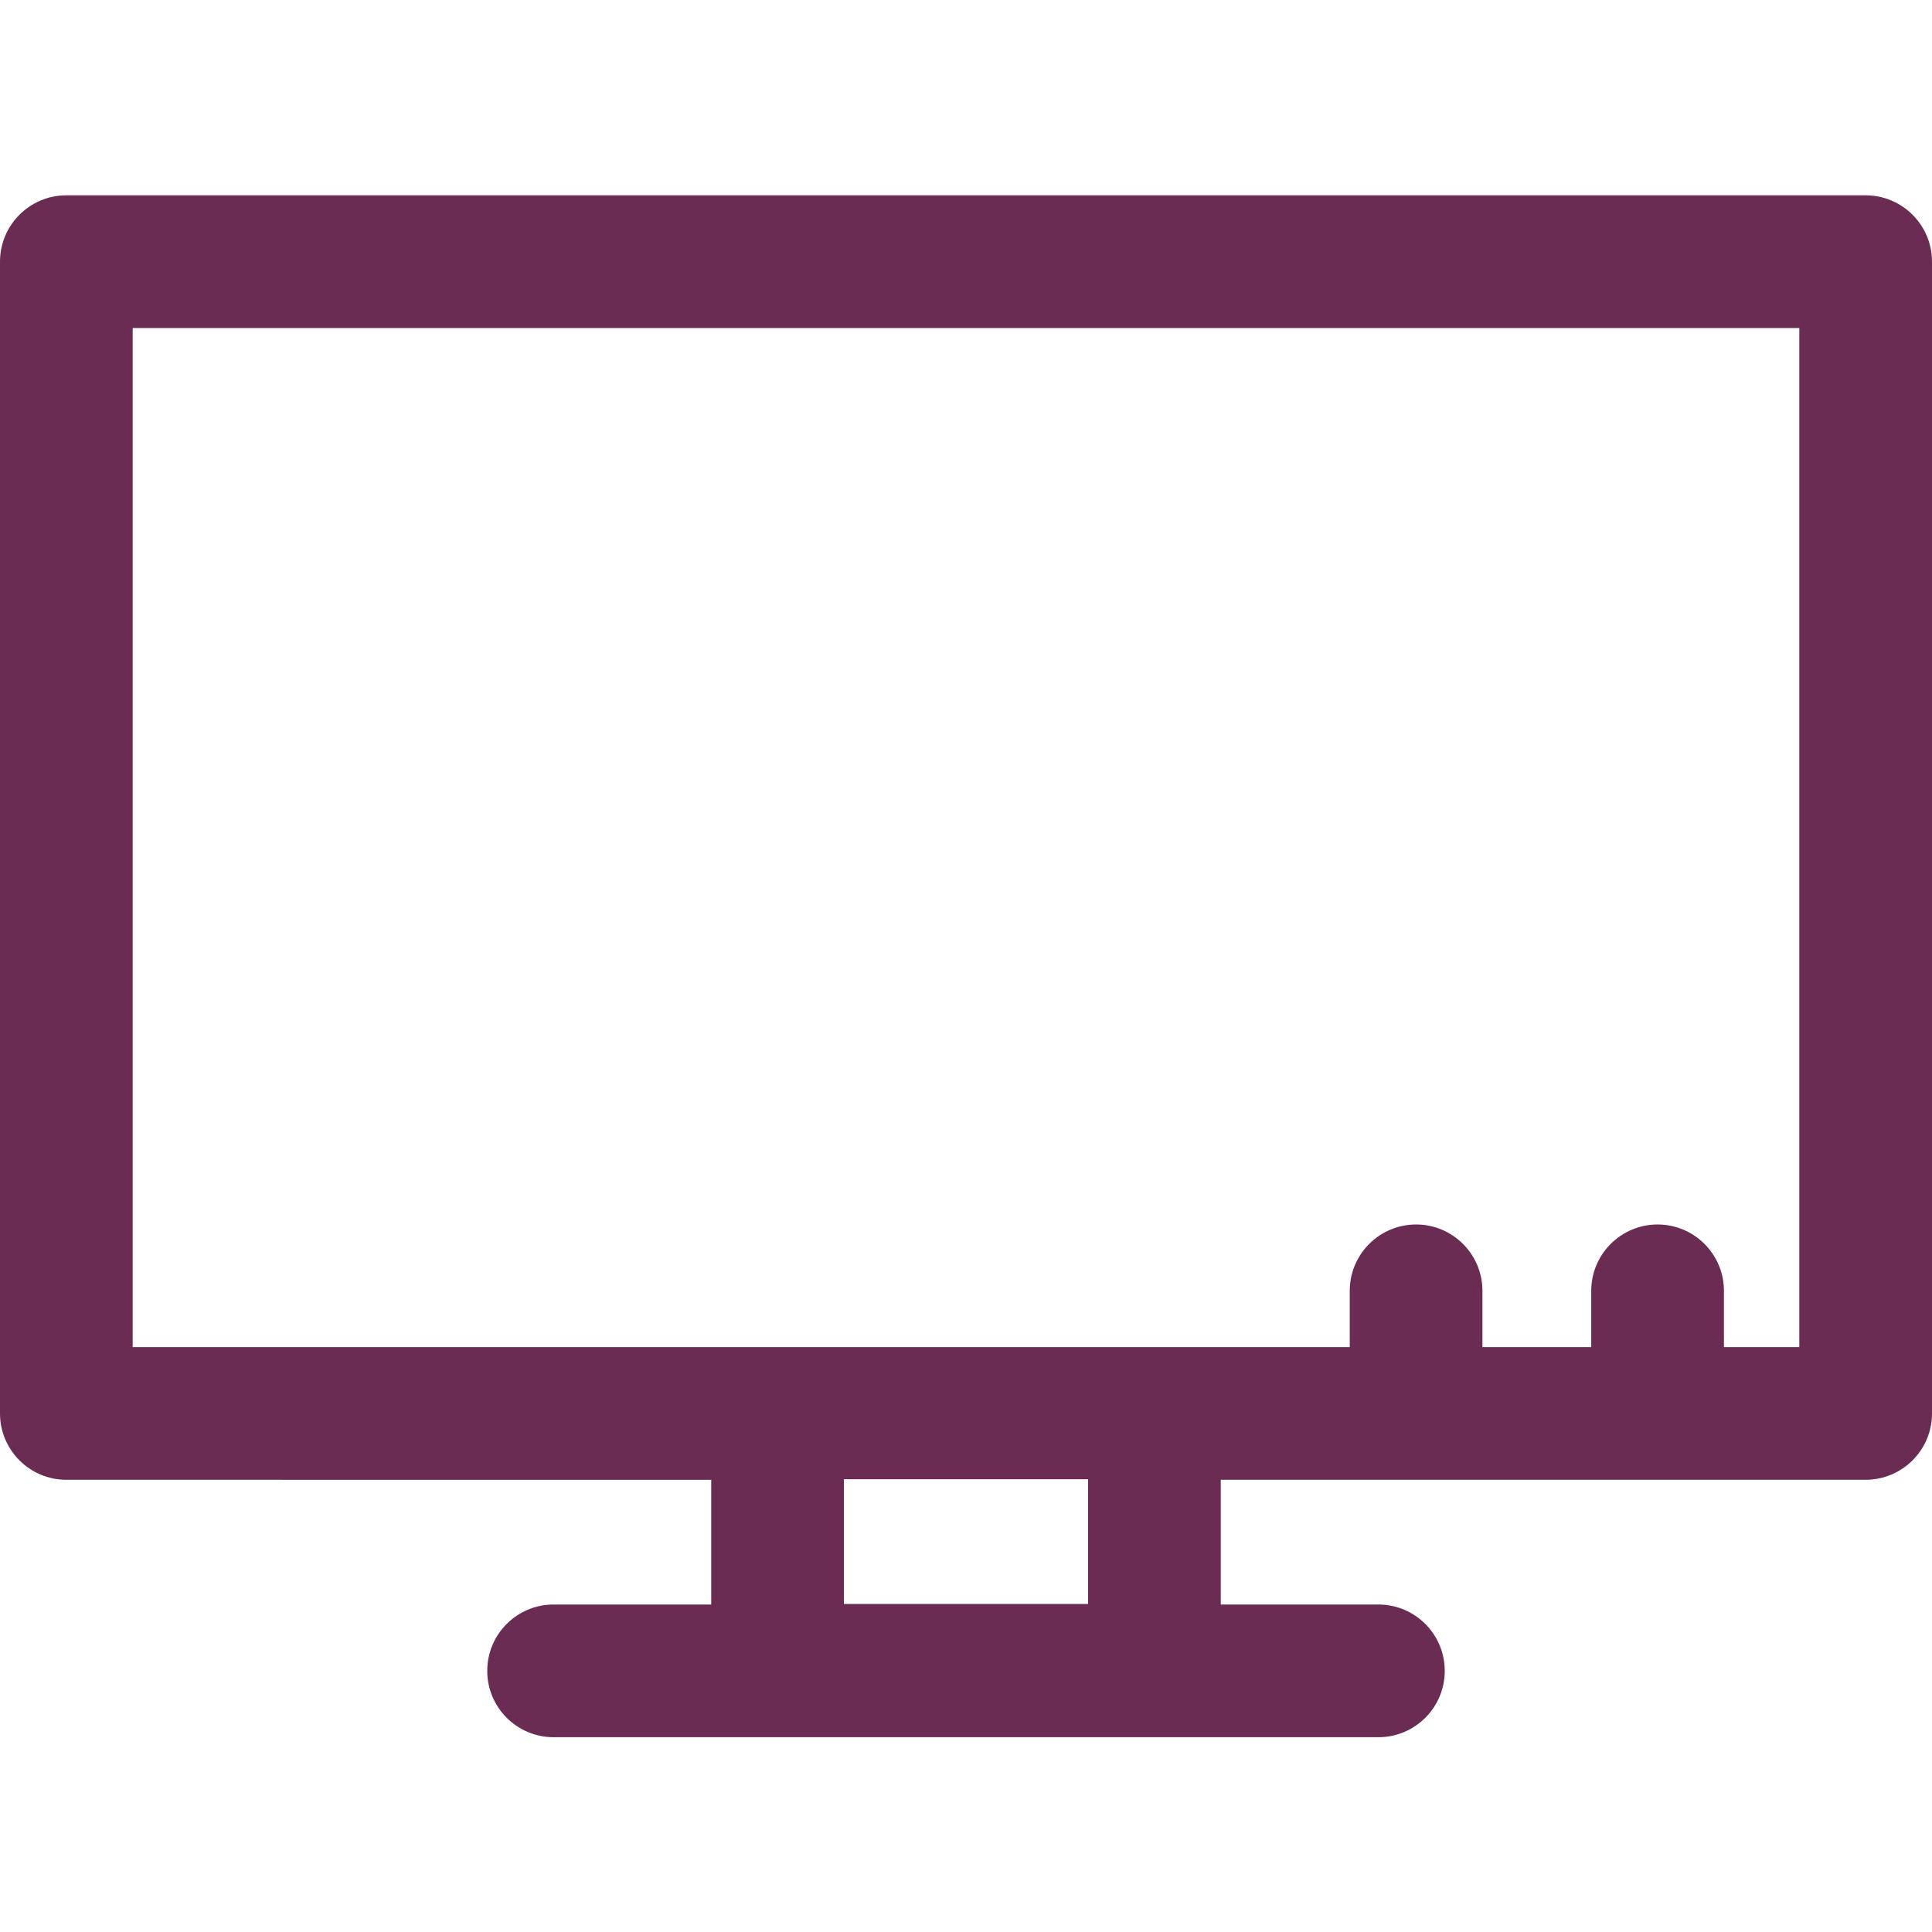
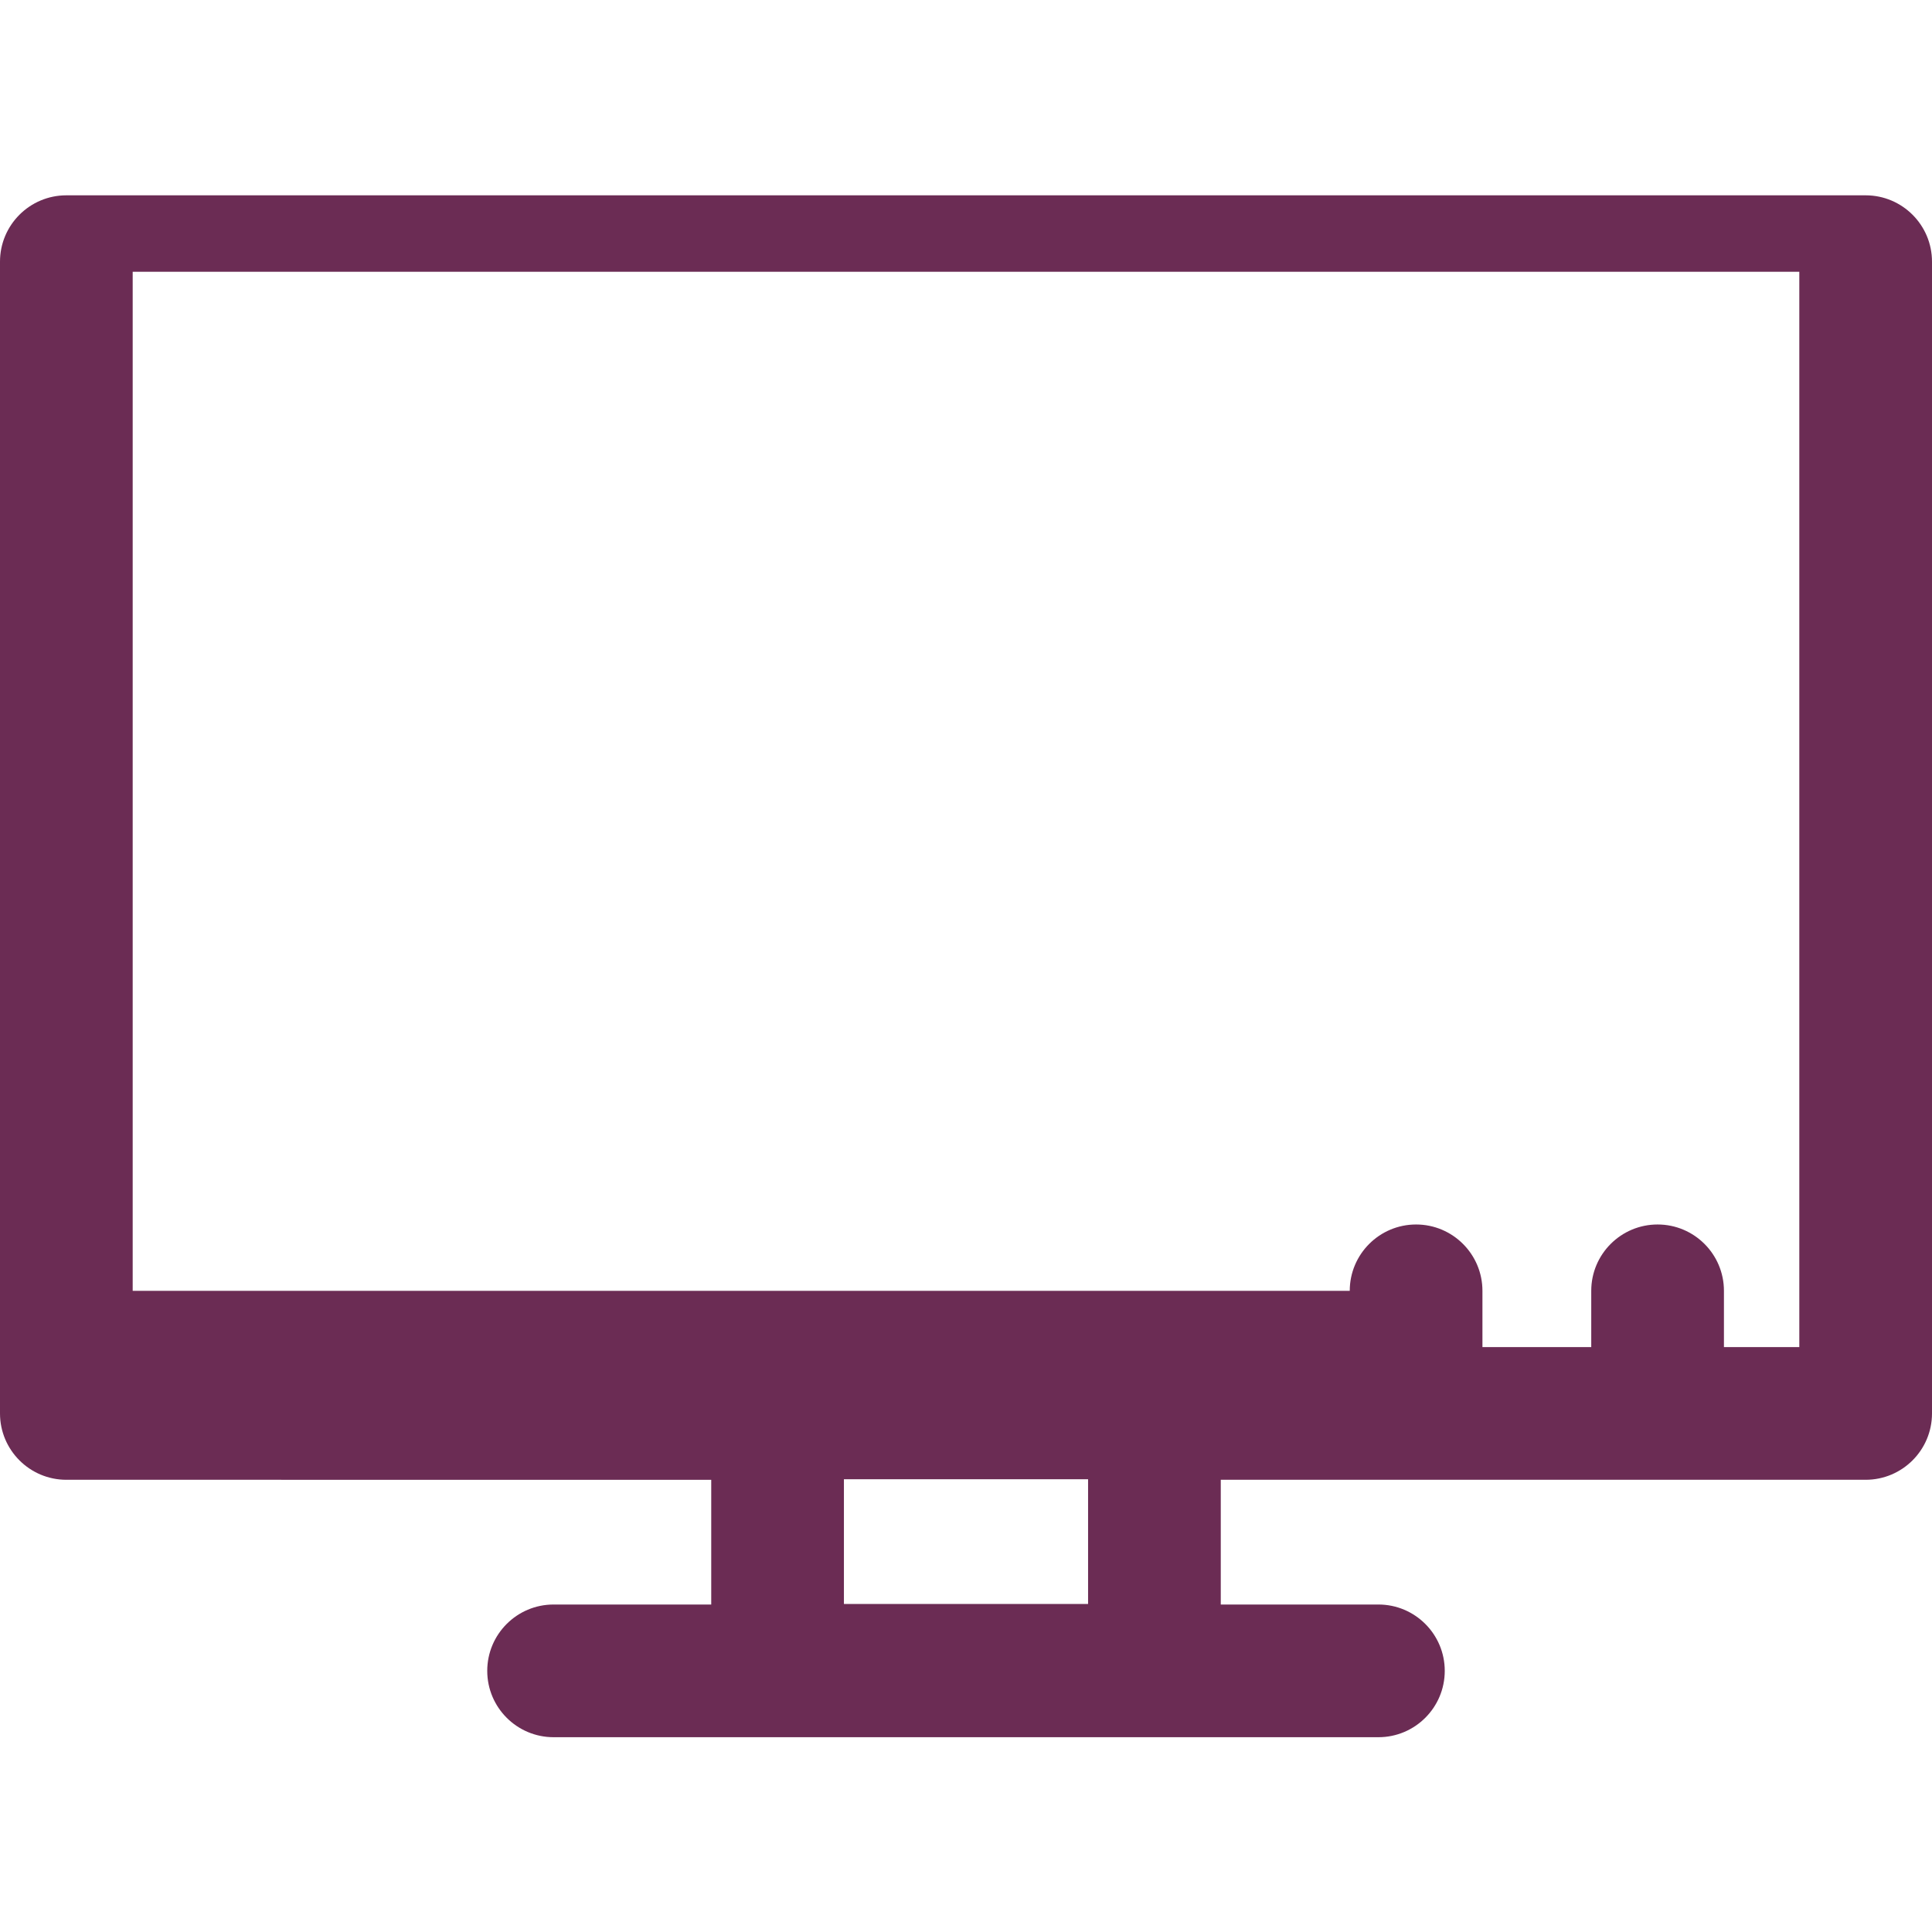
<svg xmlns="http://www.w3.org/2000/svg" version="1.1" id="Capa_1" x="0px" y="0px" viewBox="0 0 364 364" enable-background="new 0 0 364 364" xml:space="preserve">
  <g>
-     <path fill="#6B2C54" d="M351.5,36.8h-339C5.6,36.8,0,42.4,0,49.3v217c0,6.9,5.6,12.5,12.5,12.5H134v23.5h-29.7   c-6.9,0-12.5,5.6-12.5,12.5c0,6.9,5.6,12.5,12.5,12.5h42.2h71h42.2c6.9,0,12.5-5.6,12.5-12.5c0-6.9-5.6-12.5-12.5-12.5H230v-23.5   h121.5c6.9,0,12.5-5.6,12.5-12.5v-217C364,42.4,358.4,36.8,351.5,36.8z M205,302.2h-46v-23.5h46V302.2z M339,253.8h-14.2v-10.6   c0-6.9-5.6-12.5-12.5-12.5c-6.9,0-12.5,5.6-12.5,12.5v10.6h-20.5v-10.6c0-6.9-5.6-12.5-12.5-12.5c-6.9,0-12.5,5.6-12.5,12.5v10.6   H25v-192h314V253.8z" />
+     <path fill="#6B2C54" d="M351.5,36.8h-339C5.6,36.8,0,42.4,0,49.3v217c0,6.9,5.6,12.5,12.5,12.5H134v23.5h-29.7   c-6.9,0-12.5,5.6-12.5,12.5c0,6.9,5.6,12.5,12.5,12.5h42.2h71h42.2c6.9,0,12.5-5.6,12.5-12.5c0-6.9-5.6-12.5-12.5-12.5H230v-23.5   h121.5c6.9,0,12.5-5.6,12.5-12.5v-217C364,42.4,358.4,36.8,351.5,36.8z M205,302.2h-46v-23.5h46V302.2z M339,253.8h-14.2v-10.6   c0-6.9-5.6-12.5-12.5-12.5c-6.9,0-12.5,5.6-12.5,12.5v10.6h-20.5v-10.6c0-6.9-5.6-12.5-12.5-12.5c-6.9,0-12.5,5.6-12.5,12.5H25v-192h314V253.8z" />
  </g>
</svg>